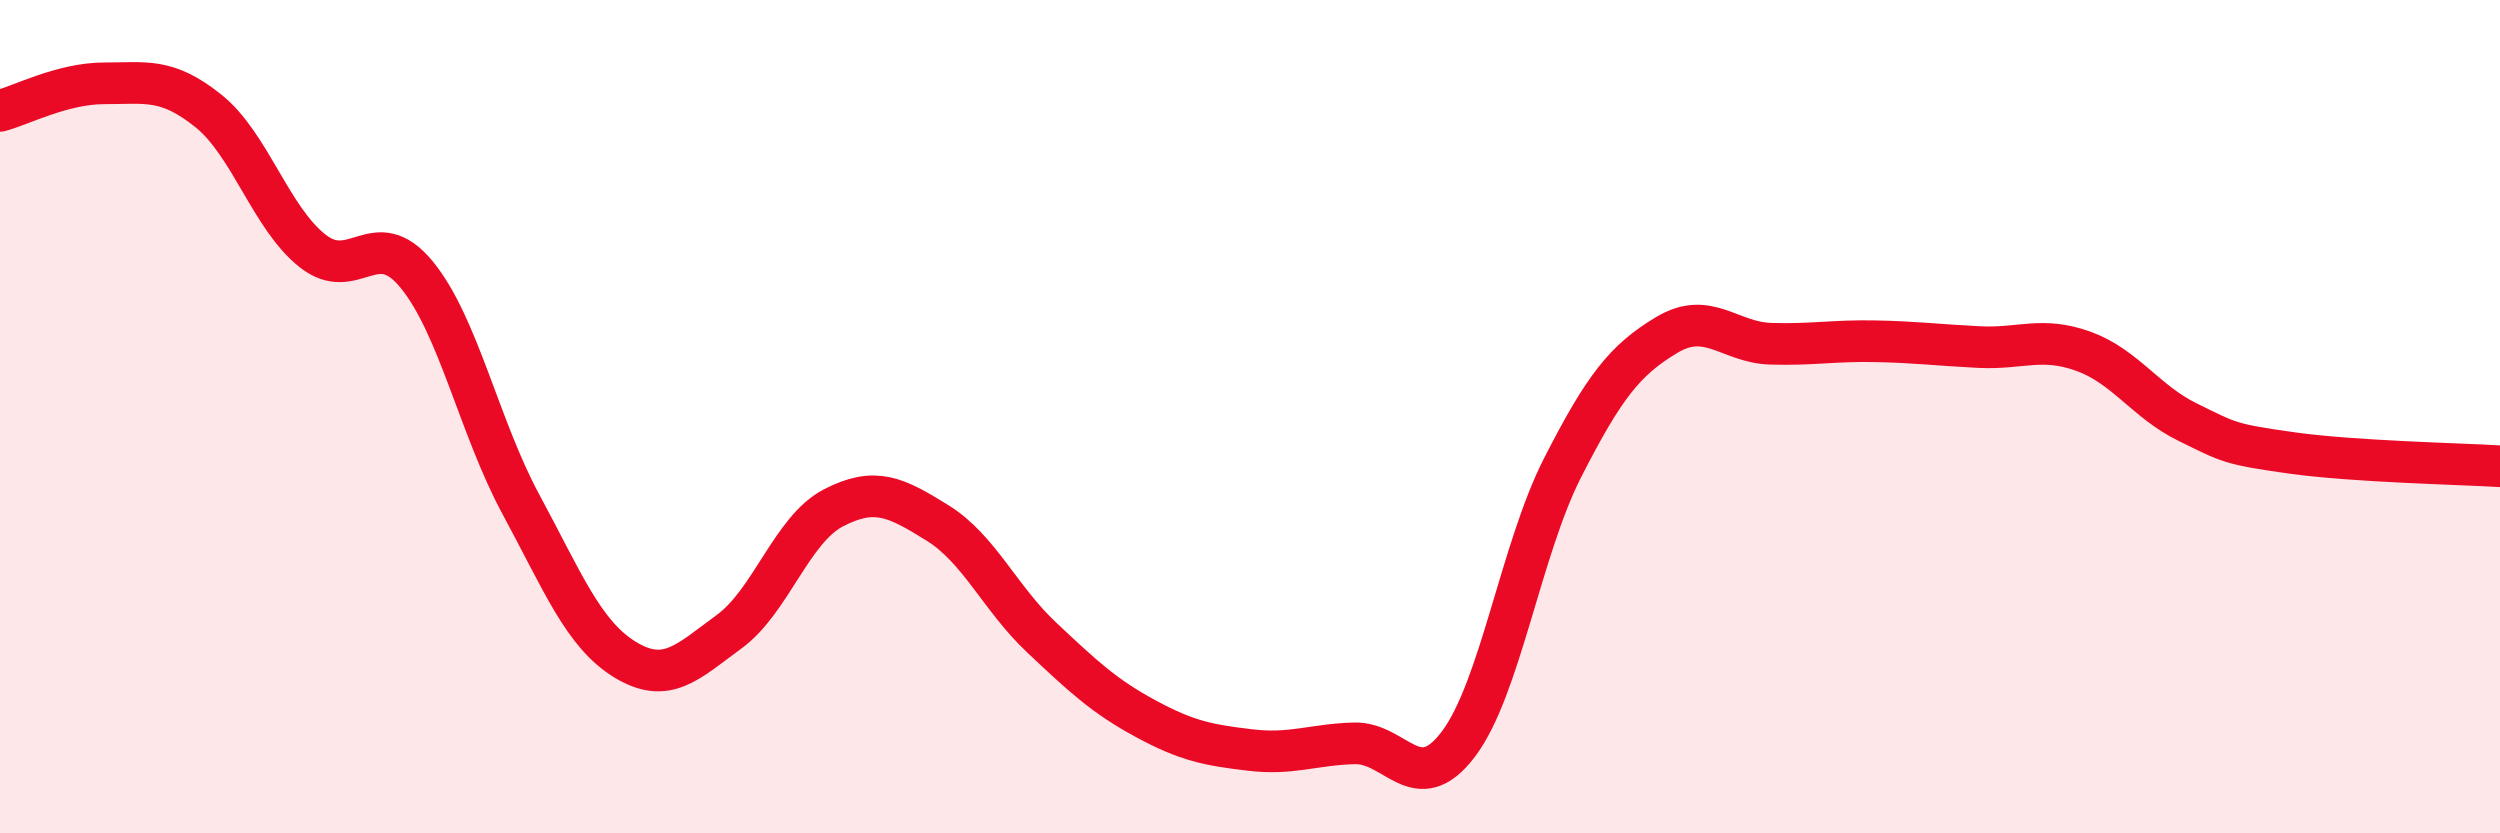
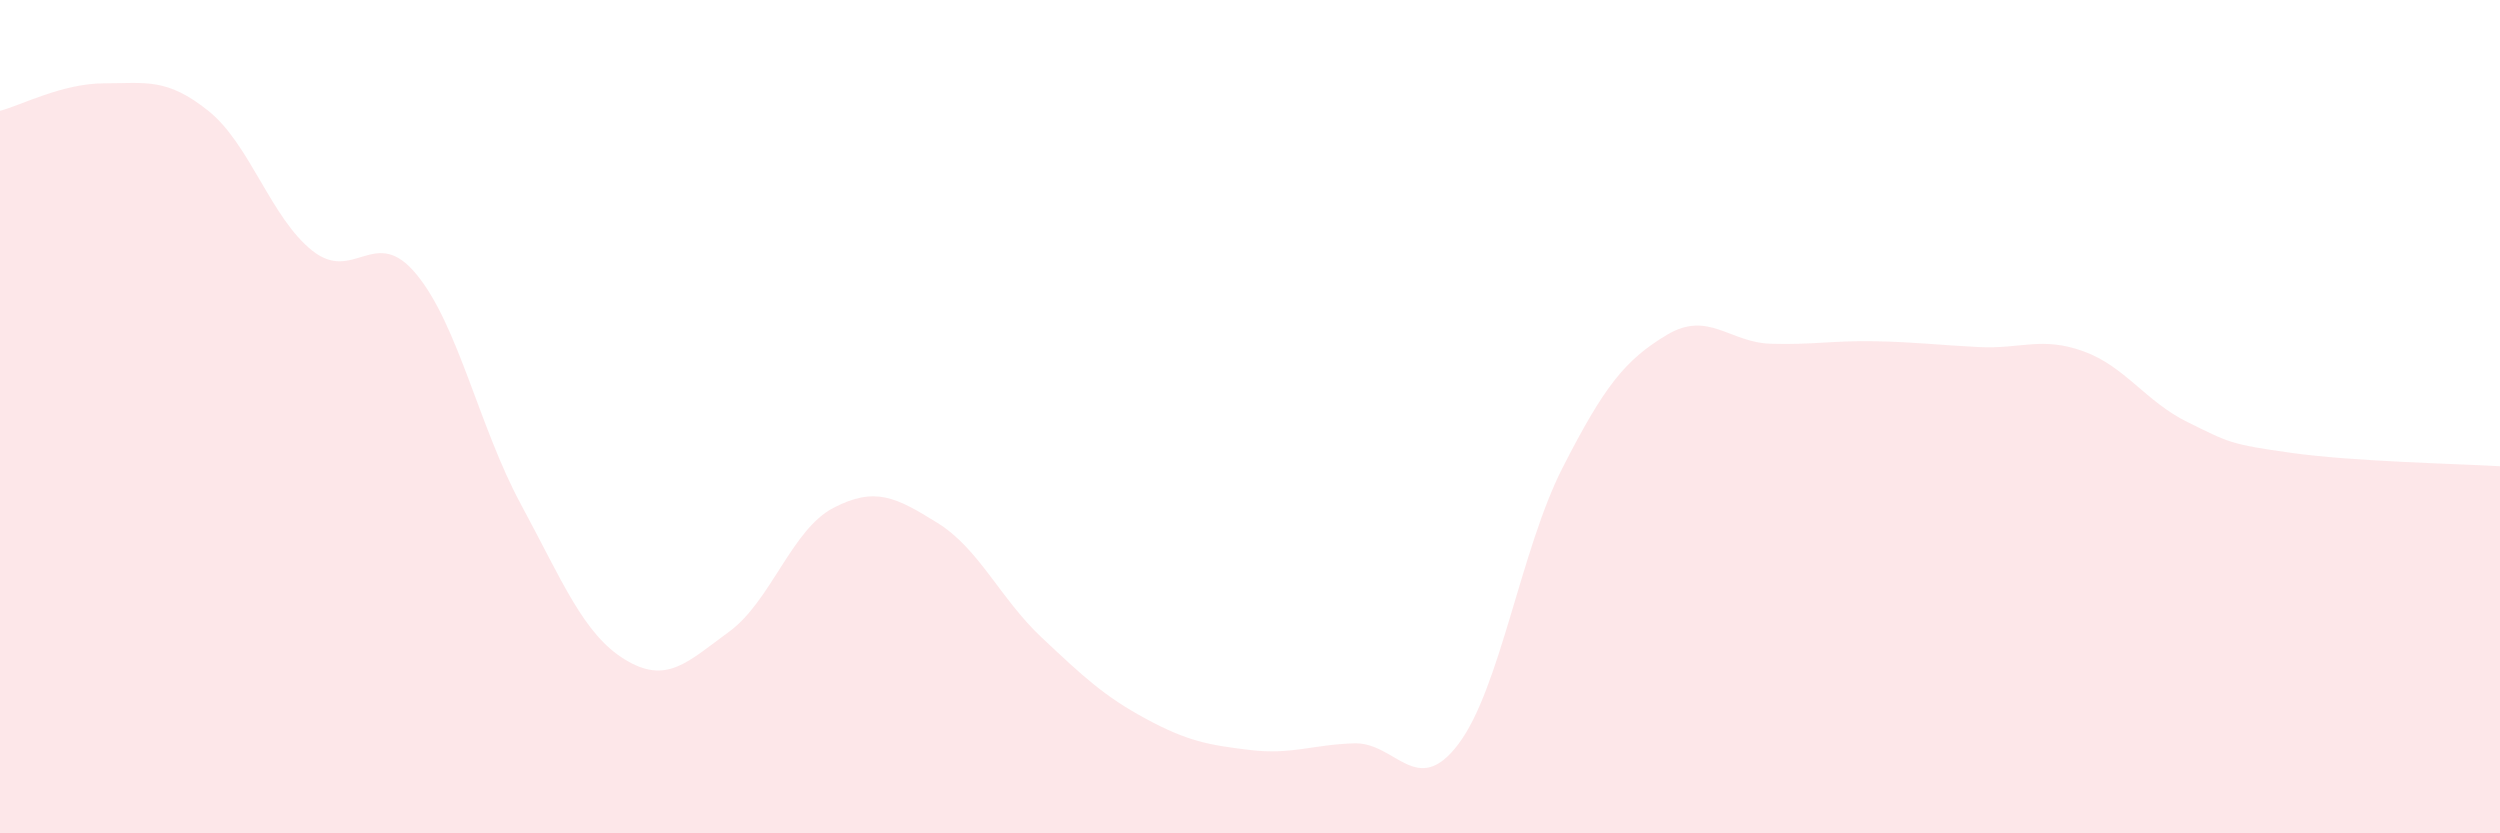
<svg xmlns="http://www.w3.org/2000/svg" width="60" height="20" viewBox="0 0 60 20">
  <path d="M 0,2.66 C 0.5,2.53 1.5,2 2.5,2 C 3.5,2 4,1.86 5,2.66 C 6,3.46 6.5,5.23 7.5,6.02 C 8.5,6.81 9,5.37 10,6.59 C 11,7.81 11.5,10.25 12.5,12.1 C 13.5,13.95 14,15.22 15,15.83 C 16,16.44 16.5,15.89 17.5,15.16 C 18.5,14.43 19,12.71 20,12.19 C 21,11.67 21.5,11.93 22.5,12.55 C 23.5,13.17 24,14.36 25,15.3 C 26,16.24 26.5,16.71 27.5,17.25 C 28.5,17.79 29,17.88 30,18 C 31,18.12 31.5,17.87 32.5,17.84 C 33.5,17.81 34,19.18 35,17.86 C 36,16.54 36.5,13.19 37.5,11.23 C 38.5,9.27 39,8.64 40,8.04 C 41,7.44 41.5,8.22 42.5,8.25 C 43.5,8.28 44,8.17 45,8.19 C 46,8.21 46.5,8.28 47.5,8.33 C 48.5,8.38 49,8.07 50,8.43 C 51,8.79 51.5,9.64 52.5,10.13 C 53.5,10.62 53.5,10.66 55,10.87 C 56.5,11.08 59,11.13 60,11.19L60 20L0 20Z" fill="#EB0A25" opacity="0.1" stroke-linecap="round" stroke-linejoin="round" />
-   <path d="M 0,2.66 C 0.5,2.53 1.5,2 2.5,2 C 3.5,2 4,1.86 5,2.66 C 6,3.46 6.5,5.23 7.5,6.02 C 8.5,6.81 9,5.37 10,6.59 C 11,7.81 11.5,10.25 12.5,12.1 C 13.5,13.95 14,15.22 15,15.83 C 16,16.44 16.5,15.89 17.5,15.16 C 18.5,14.43 19,12.71 20,12.19 C 21,11.67 21.5,11.93 22.5,12.55 C 23.5,13.17 24,14.36 25,15.3 C 26,16.24 26.5,16.71 27.5,17.25 C 28.5,17.79 29,17.88 30,18 C 31,18.12 31.5,17.87 32.5,17.84 C 33.5,17.81 34,19.18 35,17.86 C 36,16.54 36.5,13.19 37.5,11.23 C 38.5,9.27 39,8.64 40,8.04 C 41,7.44 41.5,8.22 42.5,8.25 C 43.5,8.28 44,8.17 45,8.19 C 46,8.21 46.5,8.28 47.5,8.33 C 48.5,8.38 49,8.07 50,8.43 C 51,8.79 51.5,9.64 52.5,10.13 C 53.5,10.62 53.5,10.66 55,10.87 C 56.5,11.08 59,11.13 60,11.19" stroke="#EB0A25" stroke-width="1" fill="none" stroke-linecap="round" stroke-linejoin="round" />
</svg>